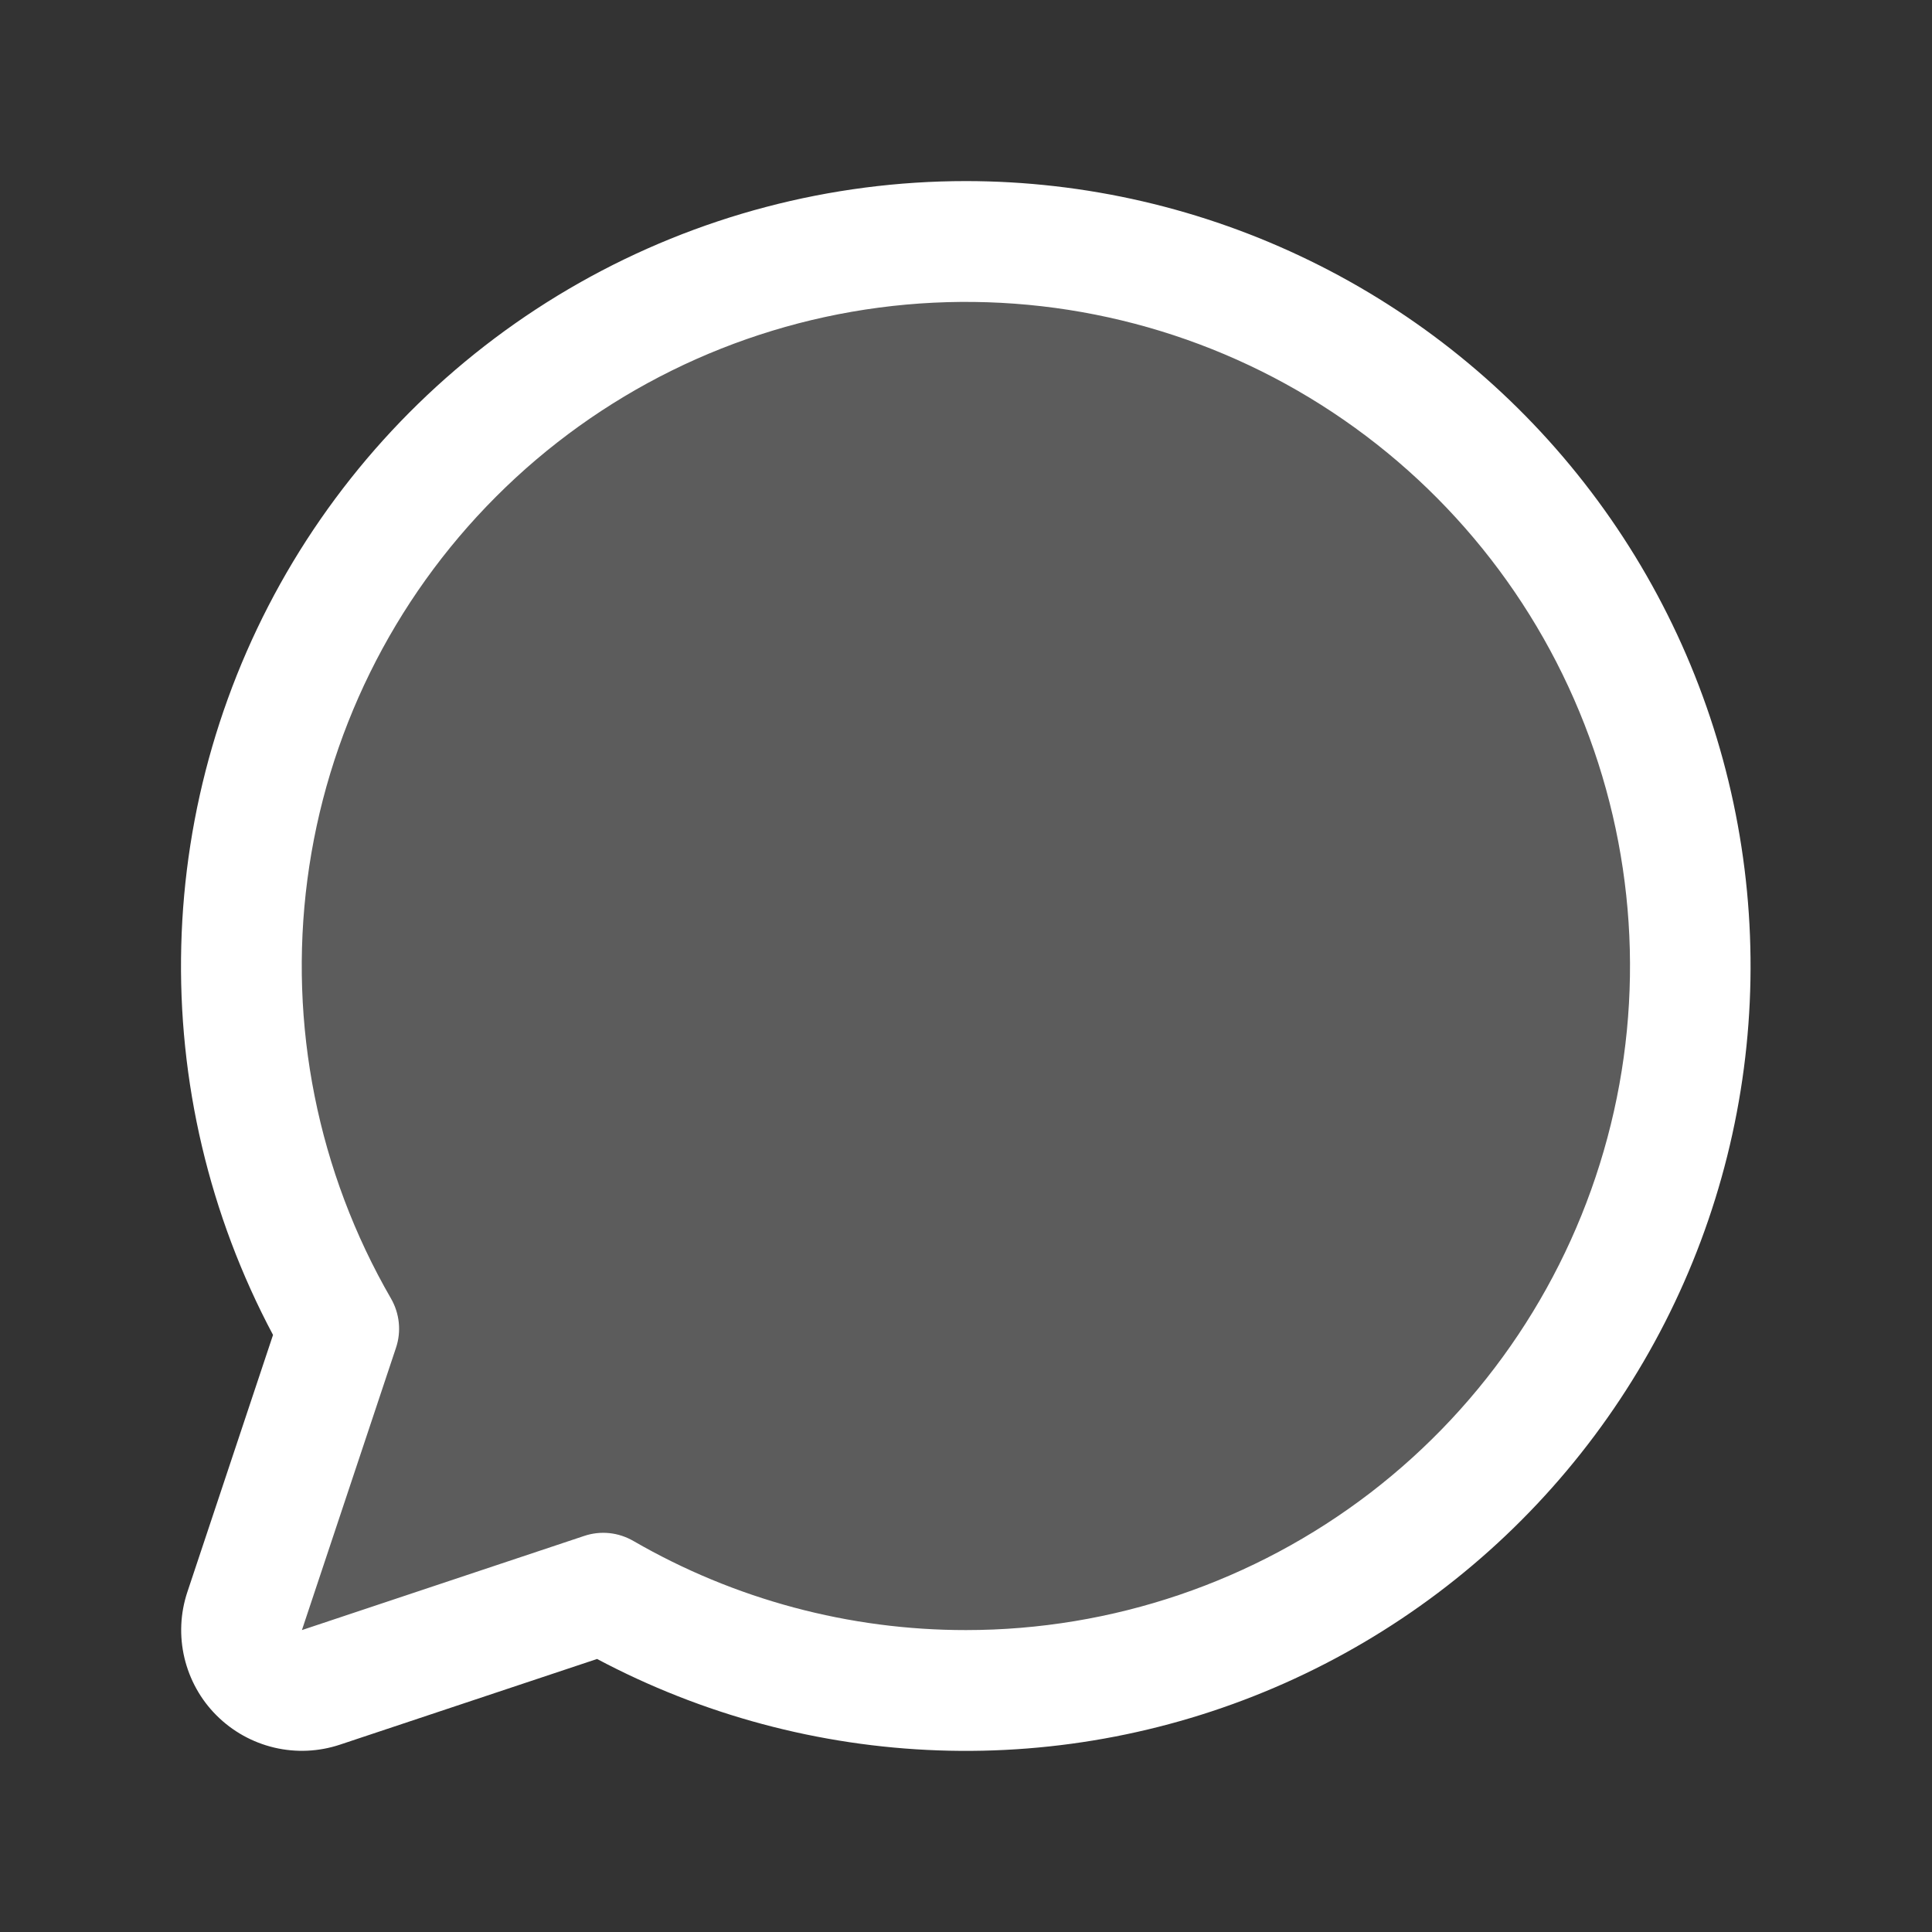
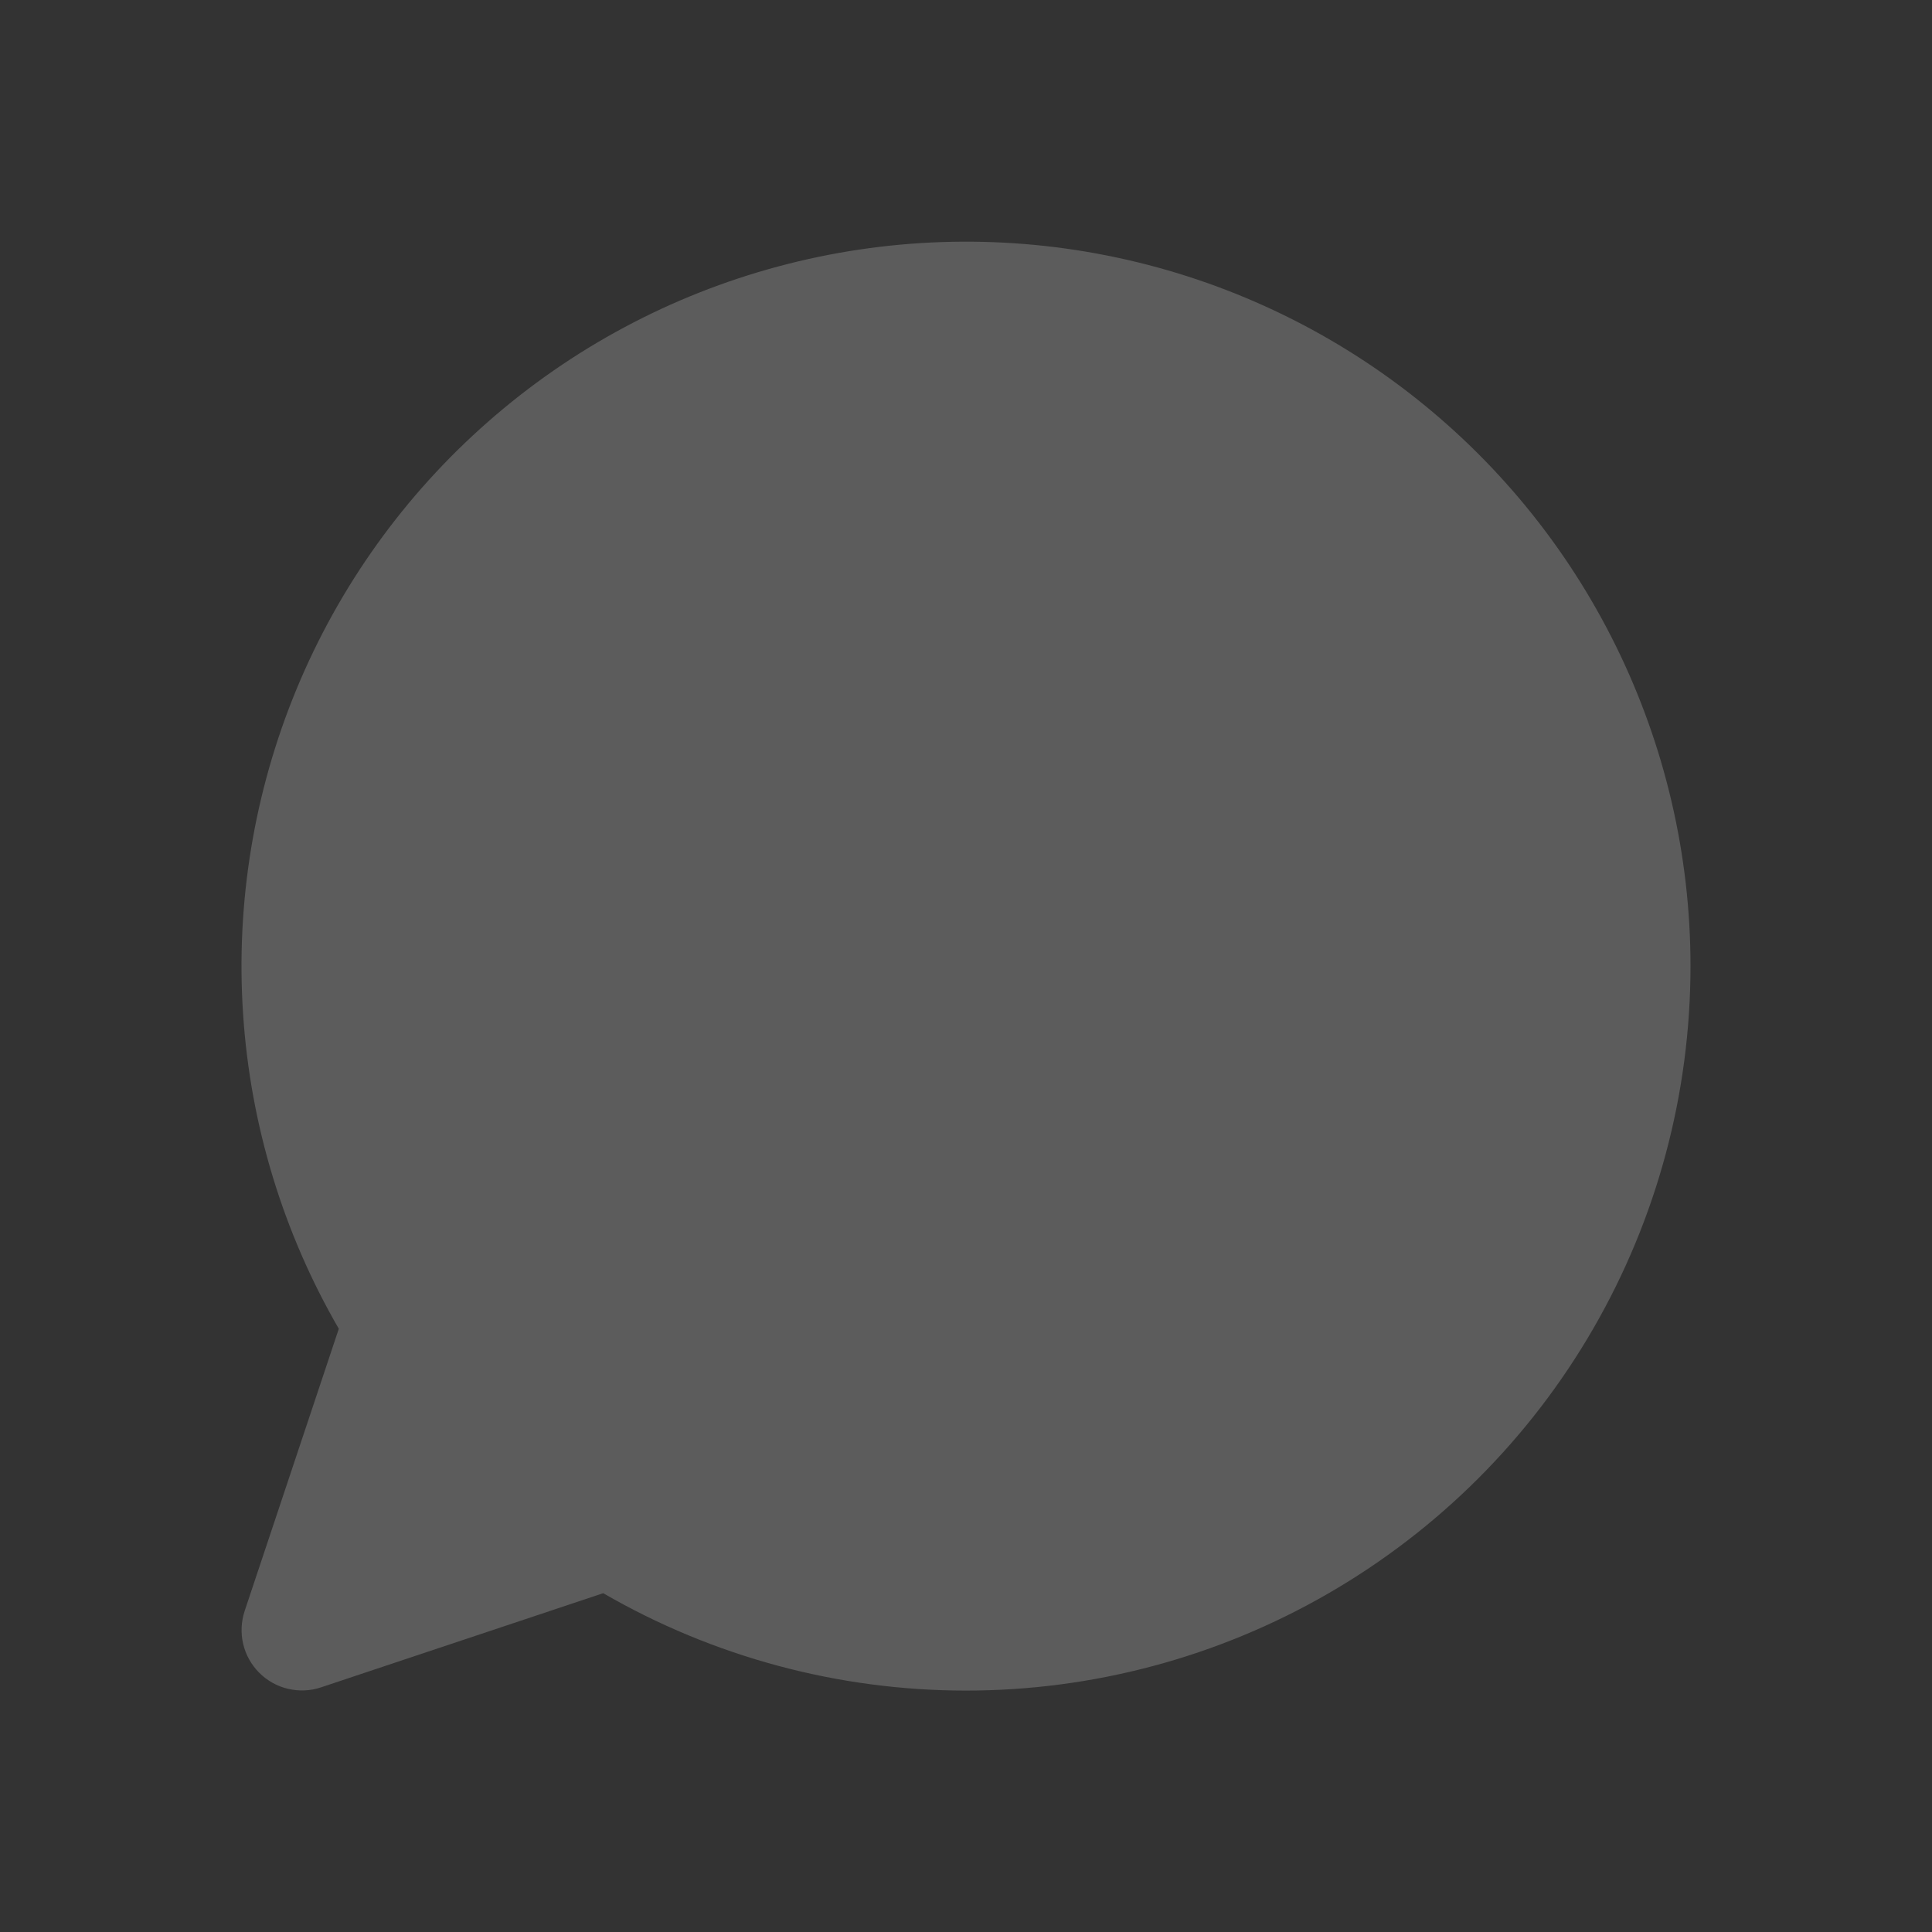
<svg xmlns="http://www.w3.org/2000/svg" width="22" height="22" viewBox="0 0 22 22" fill="none">
  <rect x="0" y="0" width="22" height="22" fill="#333333" stroke="none" />
  <path opacity="0.2" d="M19.25 11C19.25 12.449 18.869 13.872 18.144 15.127C17.42 16.382 16.377 17.423 15.122 18.147C13.867 18.871 12.444 19.252 10.995 19.251C9.546 19.25 8.123 18.868 6.869 18.142L3.656 19.214C3.535 19.255 3.405 19.26 3.28 19.231C3.156 19.202 3.042 19.138 2.952 19.048C2.862 18.958 2.798 18.844 2.769 18.72C2.74 18.596 2.746 18.465 2.786 18.344L3.858 15.131C3.224 14.036 2.851 12.809 2.768 11.546C2.684 10.283 2.893 9.018 3.376 7.849C3.86 6.679 4.606 5.637 5.558 4.802C6.509 3.967 7.639 3.362 8.862 3.034C10.084 2.706 11.365 2.663 12.607 2.91C13.848 3.156 15.016 3.685 16.02 4.455C17.024 5.225 17.838 6.216 18.398 7.351C18.958 8.486 19.25 9.735 19.25 11Z" fill="white" />
-   <path d="M11 2.062C9.457 2.062 7.94 2.461 6.597 3.221C5.254 3.981 4.131 5.076 3.336 6.398C2.542 7.721 2.103 9.227 2.064 10.77C2.024 12.312 2.384 13.839 3.109 15.201L2.134 18.127C2.053 18.369 2.041 18.629 2.1 18.878C2.159 19.126 2.285 19.354 2.466 19.534C2.647 19.715 2.874 19.841 3.122 19.9C3.371 19.959 3.631 19.947 3.873 19.866L6.799 18.891C7.998 19.528 9.326 19.884 10.683 19.932C12.04 19.98 13.389 19.718 14.63 19.166C15.87 18.614 16.969 17.786 17.841 16.747C18.714 15.707 19.339 14.482 19.668 13.165C19.997 11.847 20.021 10.473 19.739 9.144C19.457 7.816 18.877 6.57 18.041 5.5C17.206 4.43 16.137 3.564 14.917 2.969C13.697 2.373 12.358 2.063 11 2.062ZM11 18.562C9.671 18.563 8.364 18.213 7.214 17.548C7.129 17.499 7.036 17.468 6.939 17.458C6.842 17.448 6.744 17.459 6.652 17.49L3.438 18.562L4.509 15.348C4.54 15.256 4.551 15.158 4.541 15.061C4.531 14.964 4.501 14.871 4.452 14.786C3.619 13.345 3.284 11.669 3.5 10.018C3.716 8.367 4.471 6.834 5.648 5.656C6.824 4.478 8.357 3.721 10.008 3.503C11.658 3.285 13.335 3.617 14.777 4.449C16.219 5.281 17.347 6.565 17.984 8.103C18.622 9.641 18.735 11.347 18.304 12.955C17.874 14.563 16.925 15.985 15.604 16.999C14.283 18.012 12.665 18.562 11 18.562Z" fill="white" />
</svg>